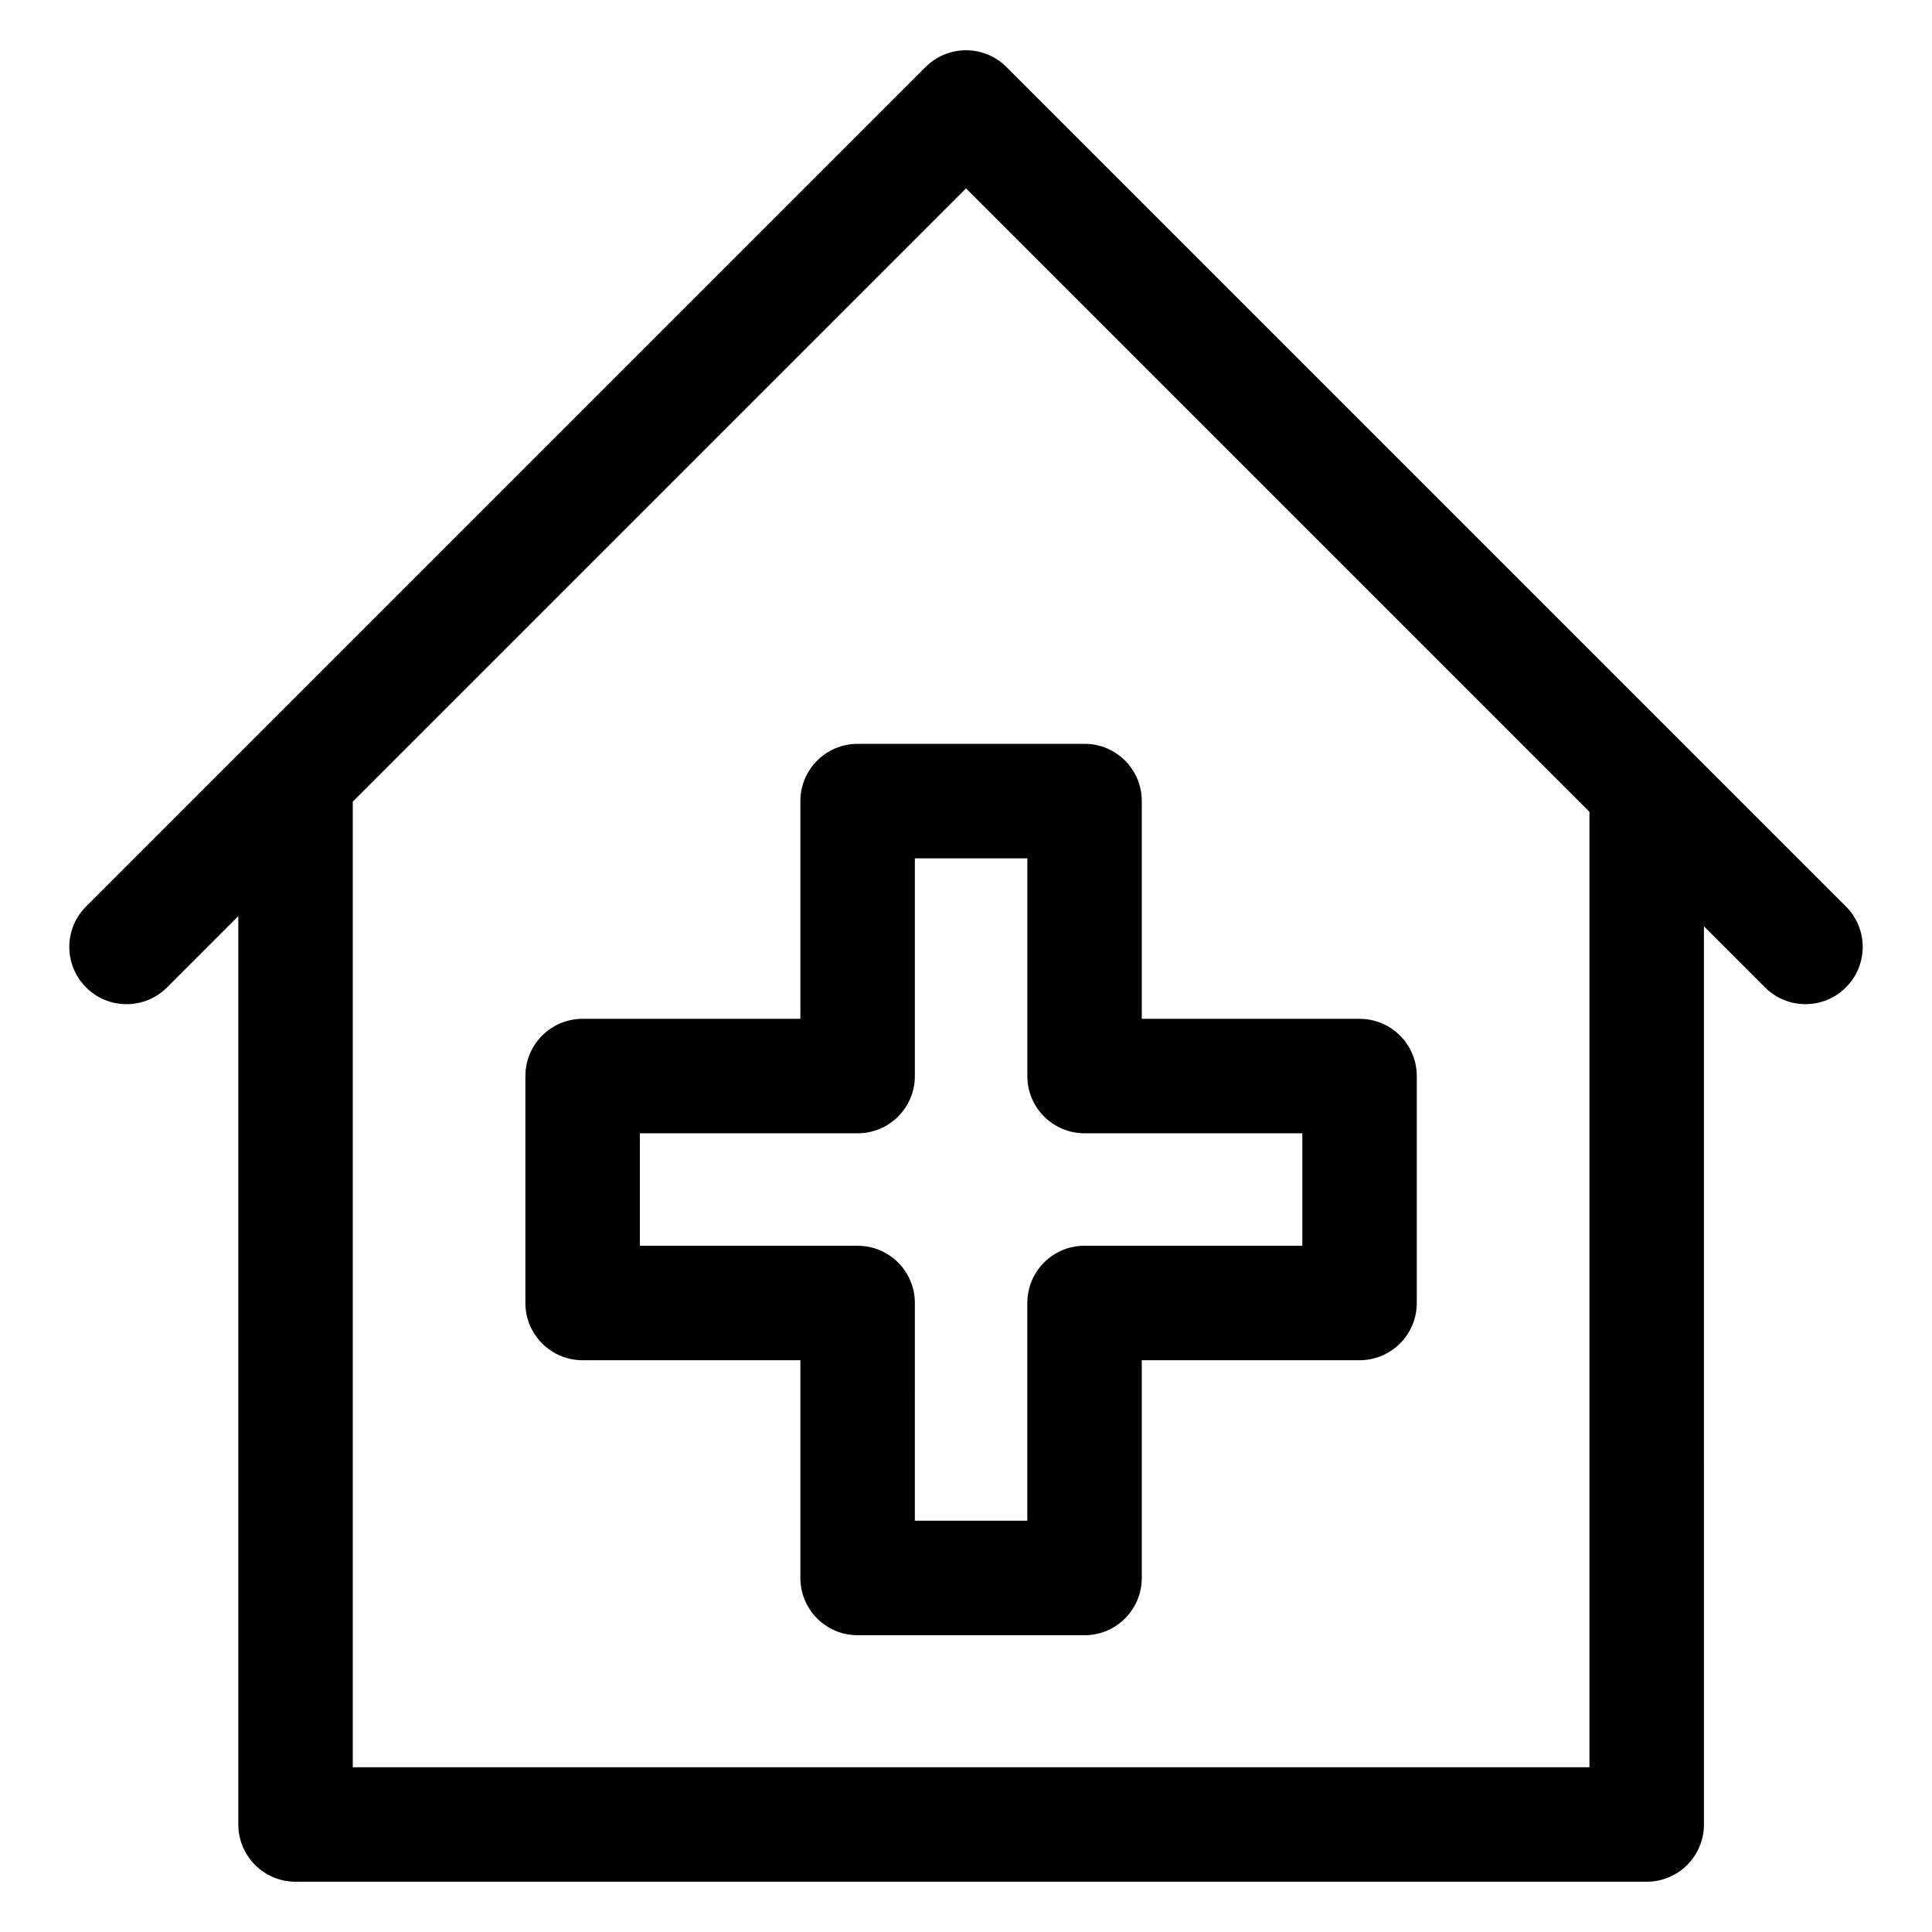
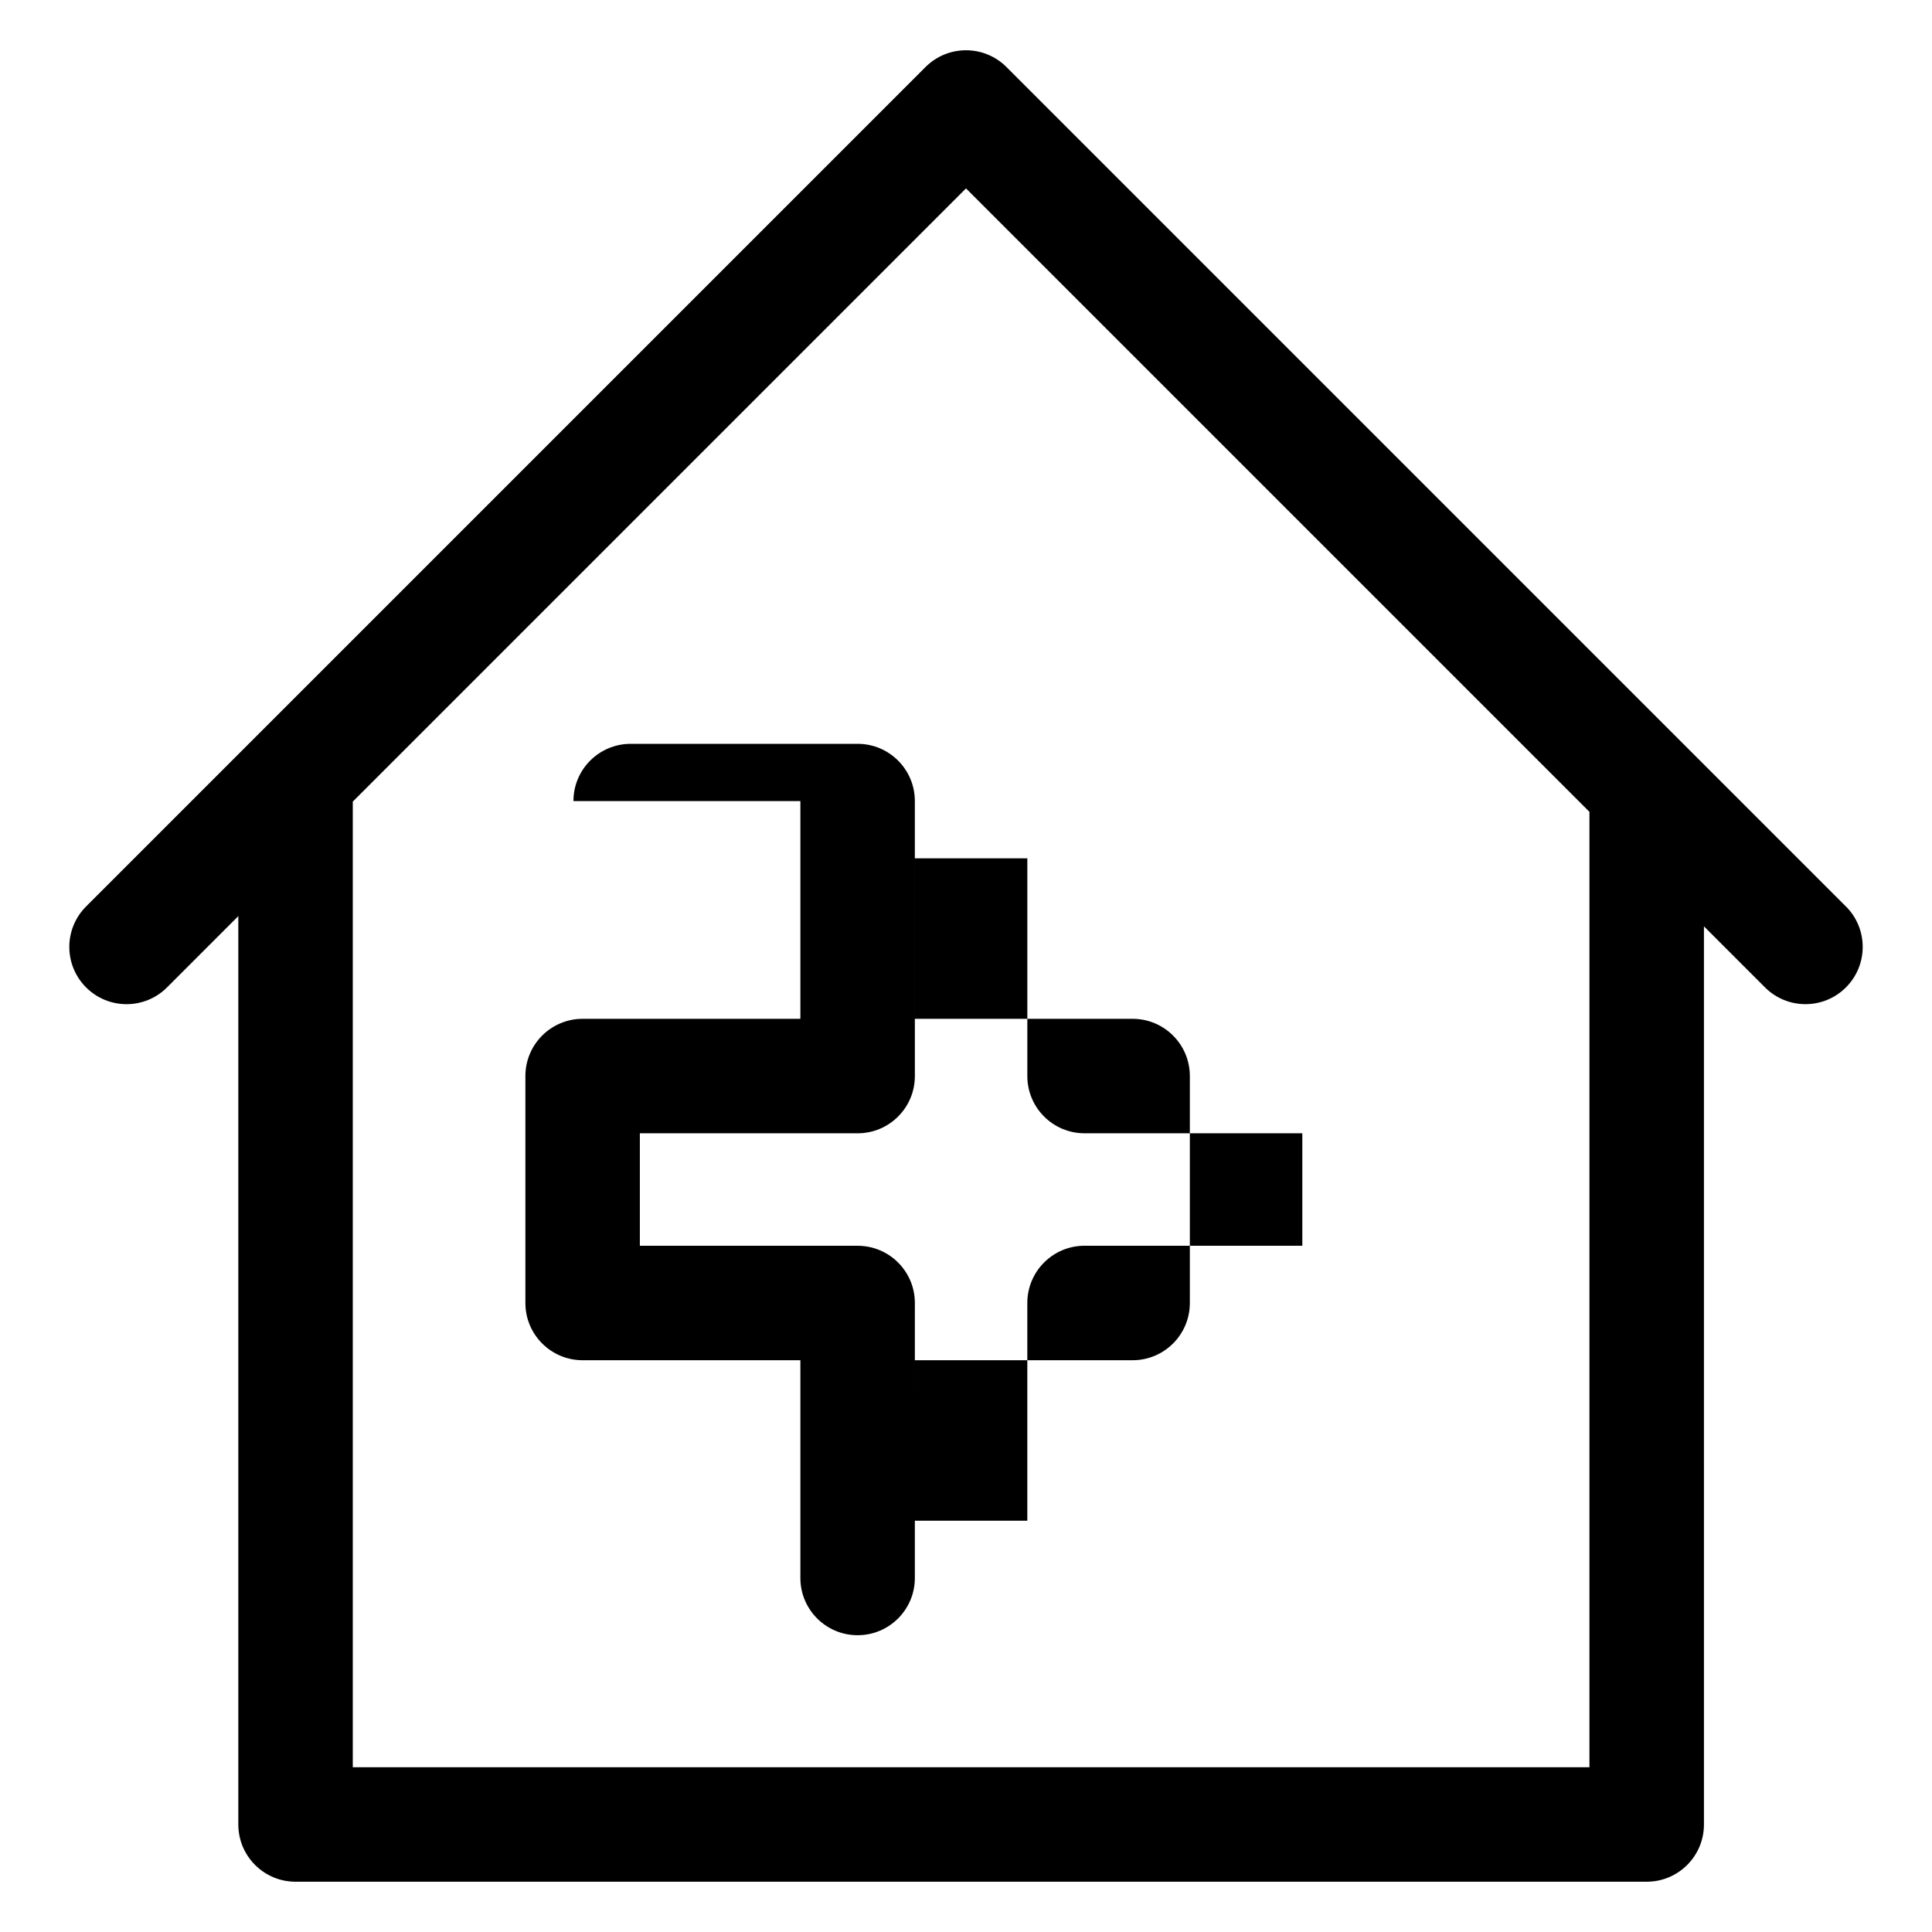
<svg xmlns="http://www.w3.org/2000/svg" fill="#000000" width="800px" height="800px" version="1.1" viewBox="144 144 512 512">
-   <path d="m633.18 384.22-222.46-222.46c-2.836-2.844-6.699-4.441-10.719-4.441s-7.883 1.594-10.727 4.445l-222.46 222.46c-5.926 5.926-5.926 15.527 0 21.449 5.926 5.926 15.527 5.926 21.449 0l18.895-18.895v240.73c0 8.375 6.789 15.168 15.168 15.168h358.07c8.375 0 15.168-6.789 15.168-15.168l-0.004-238.02 16.18 16.18c2.961 2.961 6.844 4.445 10.727 4.445 3.883 0 7.762-1.48 10.727-4.445 5.922-5.926 5.922-15.527-0.004-21.449zm-67.961 228.12h-327.73v-255.9l162.51-162.51 165.22 165.22zm-209.11-256.05v57.707h-57.707c-8.375 0-15.168 6.789-15.168 15.168v60.141c0 8.375 6.789 15.168 15.168 15.168h57.707v57.707c0 8.375 6.789 15.168 15.168 15.168h60.141c8.375 0 15.168-6.789 15.168-15.168v-57.707h57.707c8.375 0 15.168-6.789 15.168-15.168v-60.141c0-8.375-6.789-15.168-15.168-15.168h-57.707v-57.707c0-8.375-6.789-15.168-15.168-15.168h-60.141c-8.375 0.004-15.168 6.793-15.168 15.168zm30.34 72.875v-57.707h29.805v57.707c0 8.375 6.789 15.168 15.168 15.168h57.707v29.805l-57.711-0.004c-8.375 0-15.168 6.789-15.168 15.168v57.707h-29.805l0.004-57.699c0-8.375-6.789-15.168-15.168-15.168h-57.711v-29.805h57.707c8.383-0.004 15.172-6.789 15.172-15.172z" />
+   <path d="m633.18 384.22-222.46-222.46c-2.836-2.844-6.699-4.441-10.719-4.441s-7.883 1.594-10.727 4.445l-222.46 222.46c-5.926 5.926-5.926 15.527 0 21.449 5.926 5.926 15.527 5.926 21.449 0l18.895-18.895v240.73c0 8.375 6.789 15.168 15.168 15.168h358.07c8.375 0 15.168-6.789 15.168-15.168l-0.004-238.02 16.18 16.18c2.961 2.961 6.844 4.445 10.727 4.445 3.883 0 7.762-1.48 10.727-4.445 5.922-5.926 5.922-15.527-0.004-21.449zm-67.961 228.12h-327.73v-255.9l162.51-162.51 165.22 165.22zm-209.11-256.05v57.707h-57.707c-8.375 0-15.168 6.789-15.168 15.168v60.141c0 8.375 6.789 15.168 15.168 15.168h57.707v57.707c0 8.375 6.789 15.168 15.168 15.168c8.375 0 15.168-6.789 15.168-15.168v-57.707h57.707c8.375 0 15.168-6.789 15.168-15.168v-60.141c0-8.375-6.789-15.168-15.168-15.168h-57.707v-57.707c0-8.375-6.789-15.168-15.168-15.168h-60.141c-8.375 0.004-15.168 6.793-15.168 15.168zm30.34 72.875v-57.707h29.805v57.707c0 8.375 6.789 15.168 15.168 15.168h57.707v29.805l-57.711-0.004c-8.375 0-15.168 6.789-15.168 15.168v57.707h-29.805l0.004-57.699c0-8.375-6.789-15.168-15.168-15.168h-57.711v-29.805h57.707c8.383-0.004 15.172-6.789 15.172-15.172z" />
</svg>